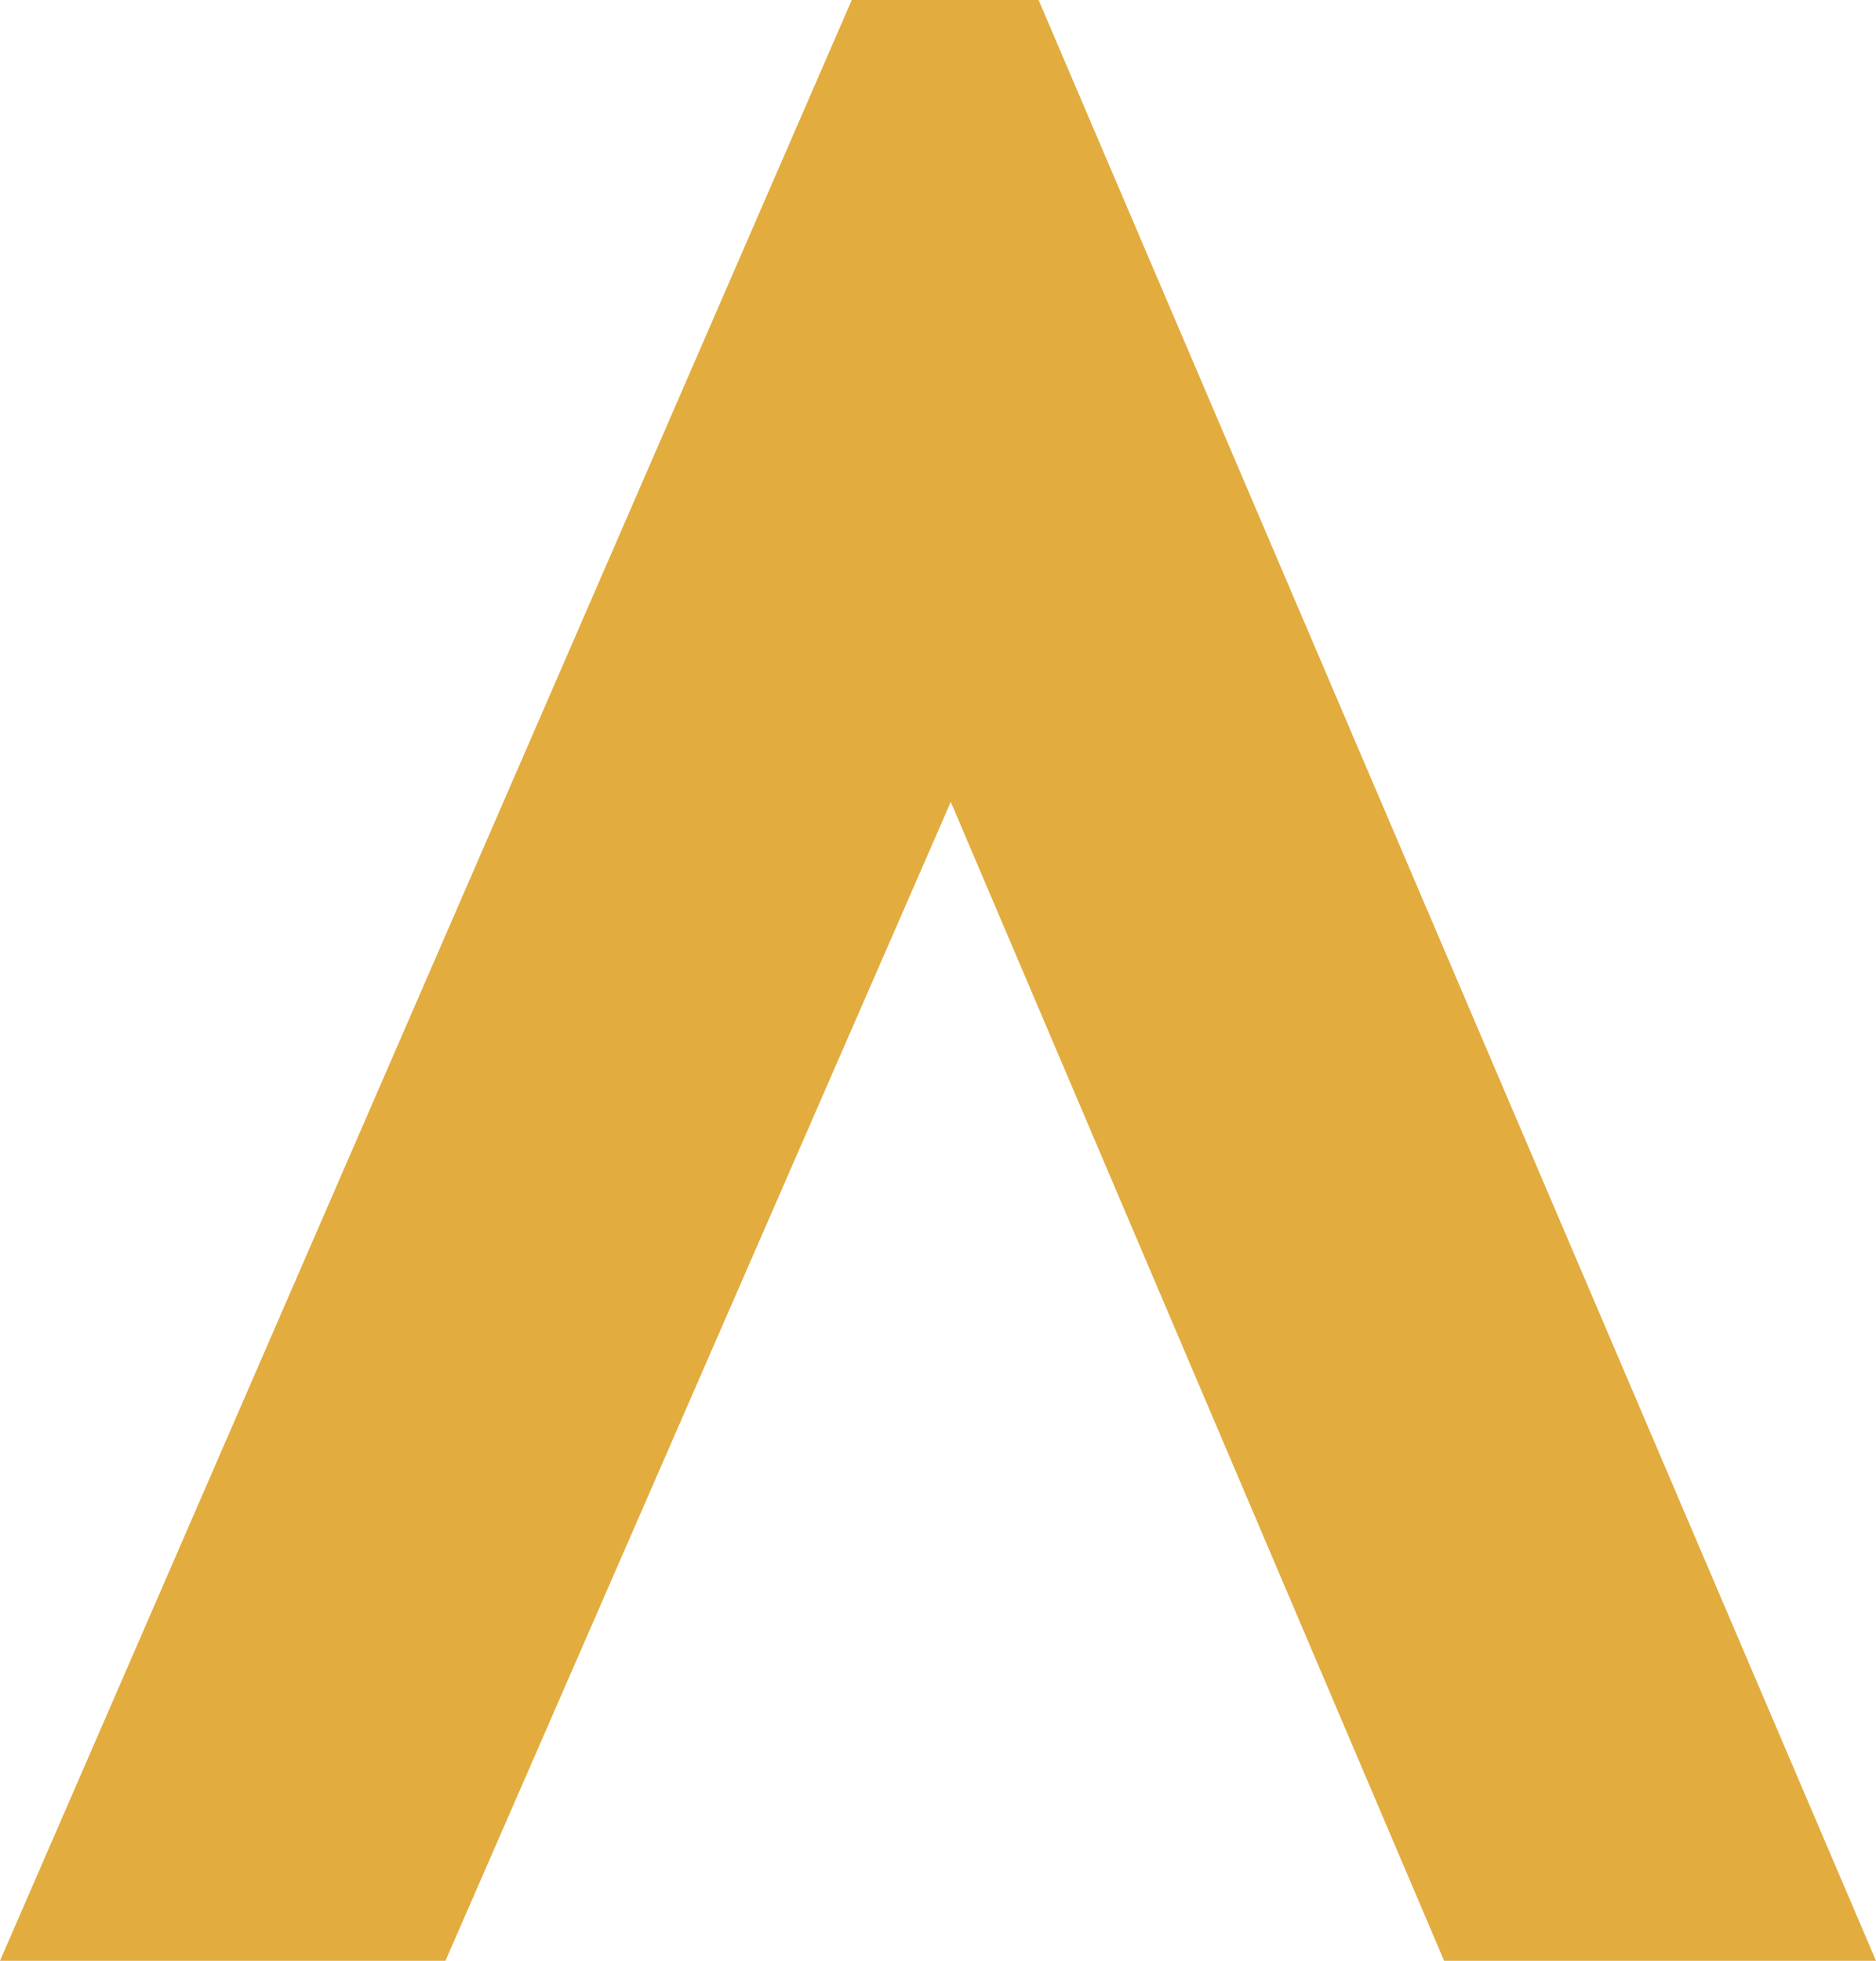
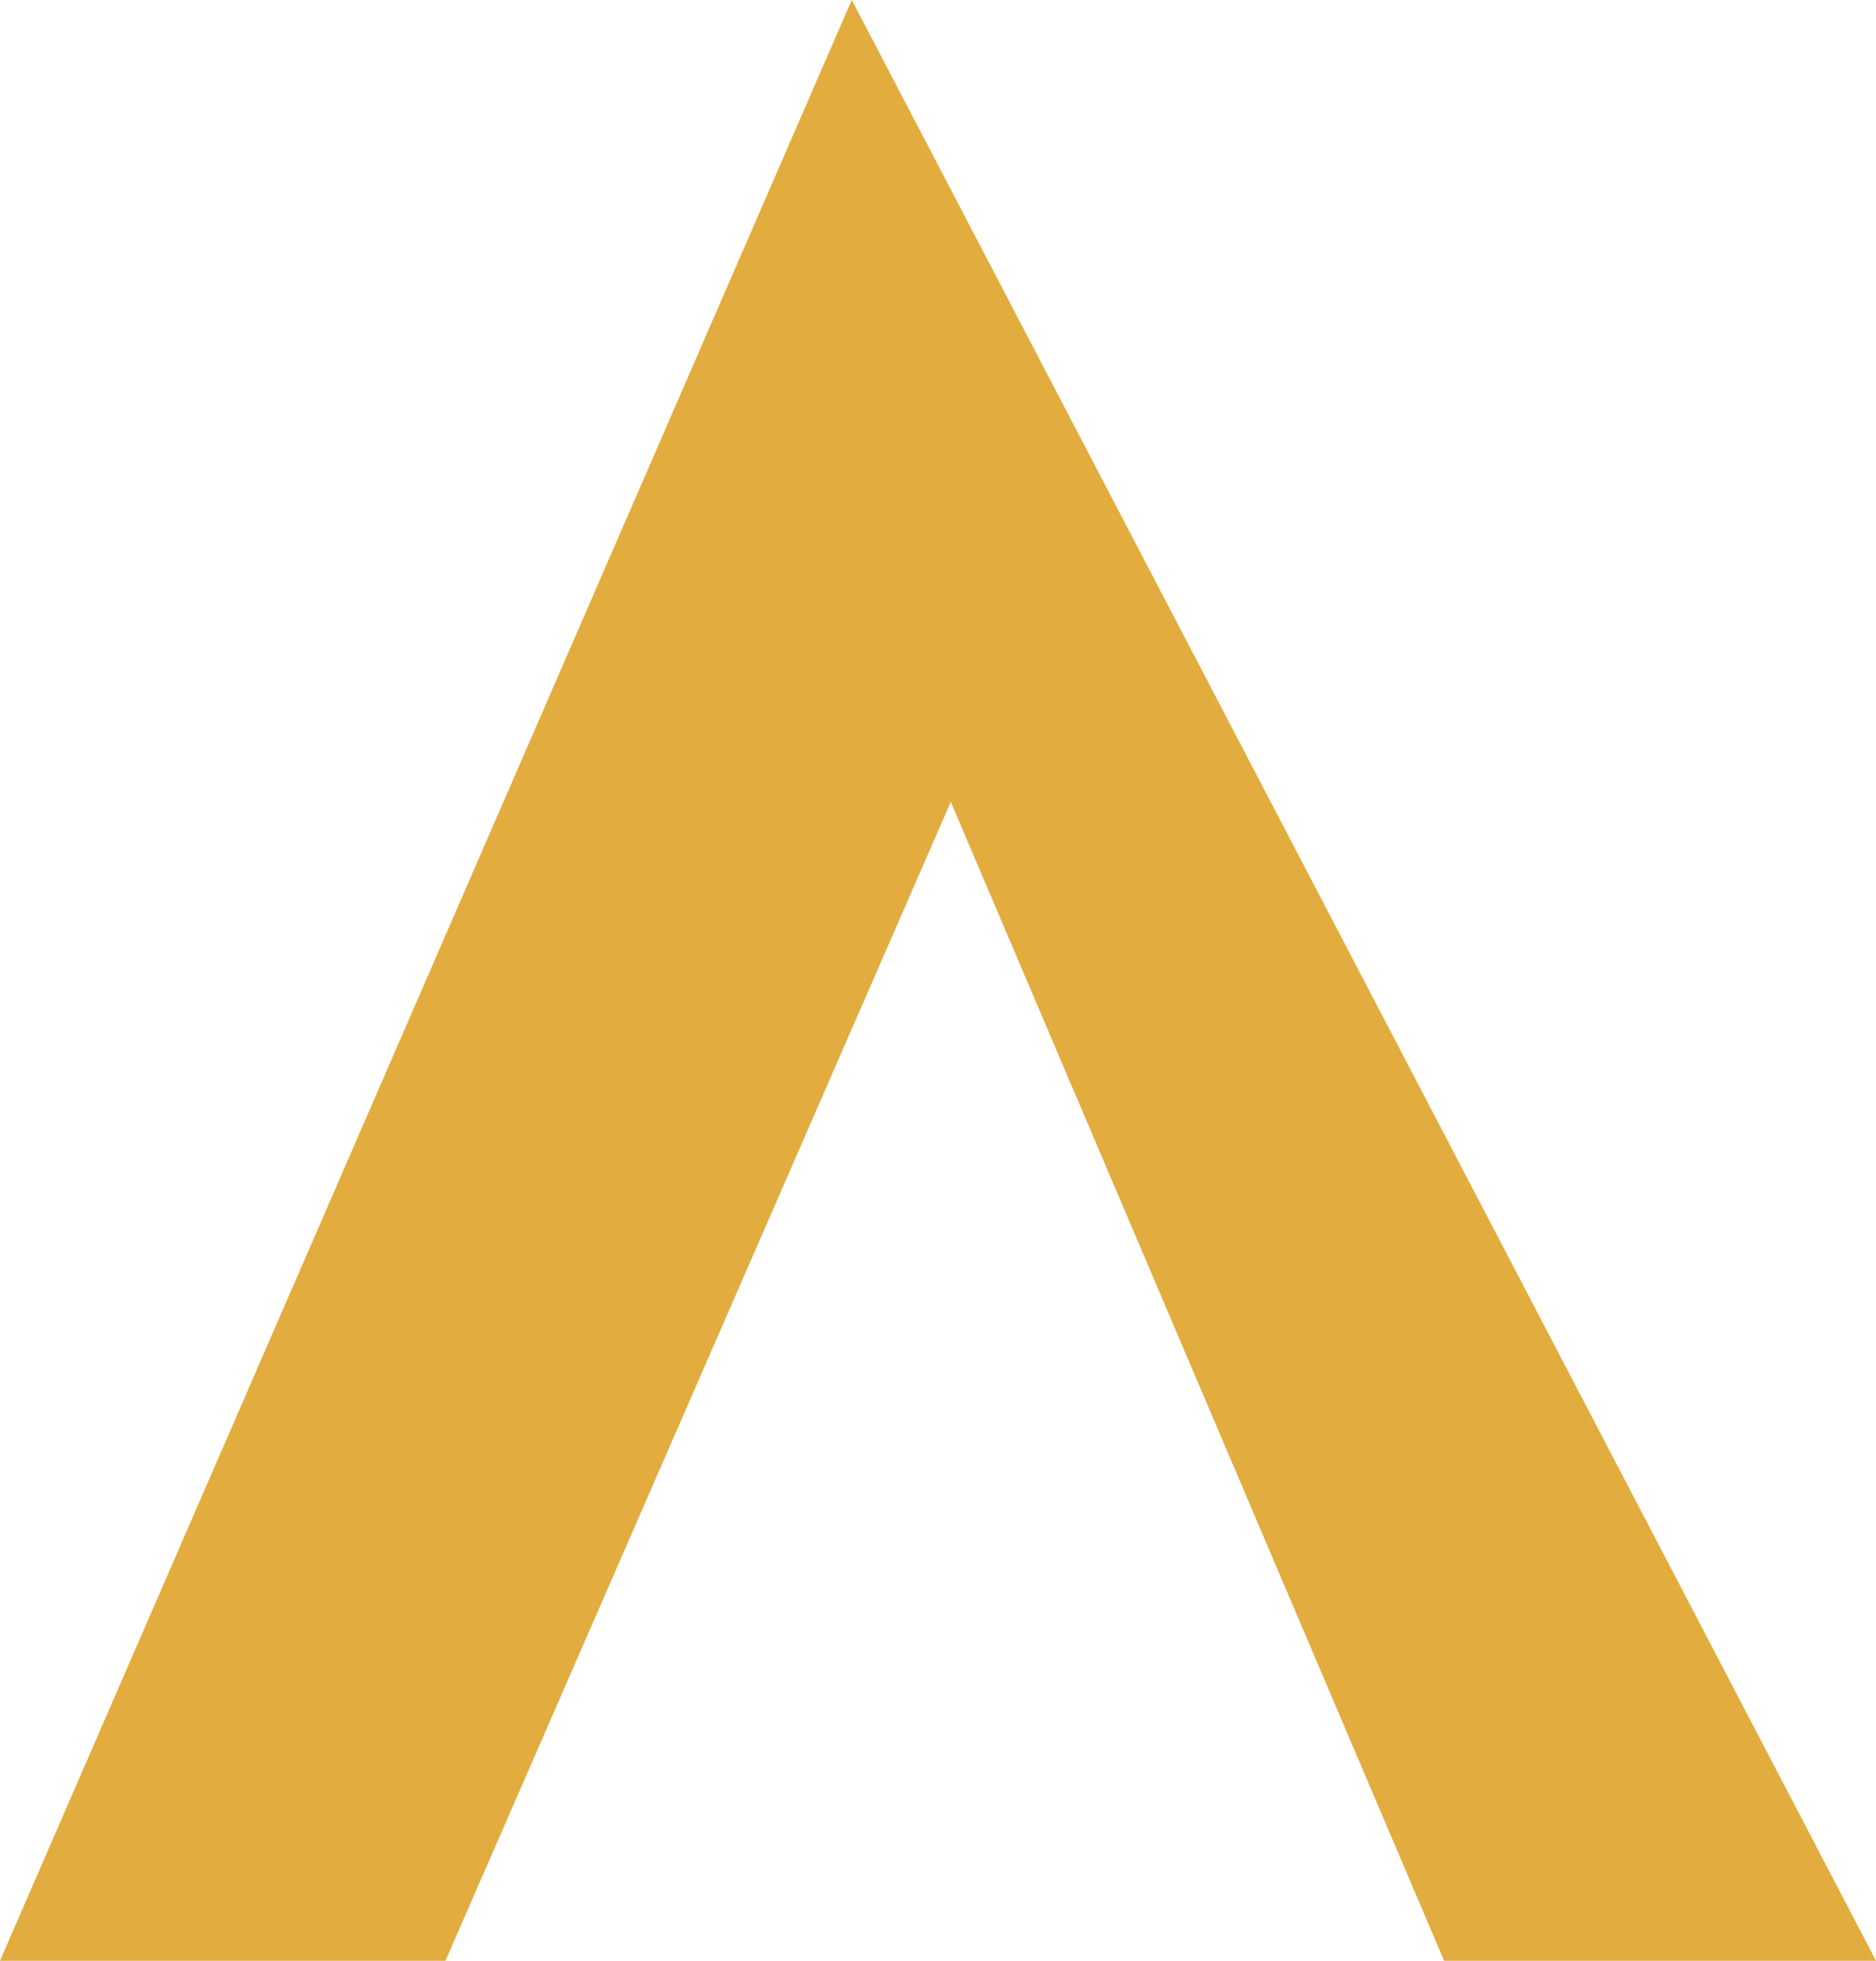
<svg xmlns="http://www.w3.org/2000/svg" viewBox="0 0 235 245.5">
-   <path d="m106.7 0-106.7 245.5h55.8l63.3-145.1 61.8 145.1h54.1l-104.9-245.5z" fill="#e2ac3e" />
+   <path d="m106.7 0-106.7 245.5h55.8l63.3-145.1 61.8 145.1h54.1z" fill="#e2ac3e" />
</svg>